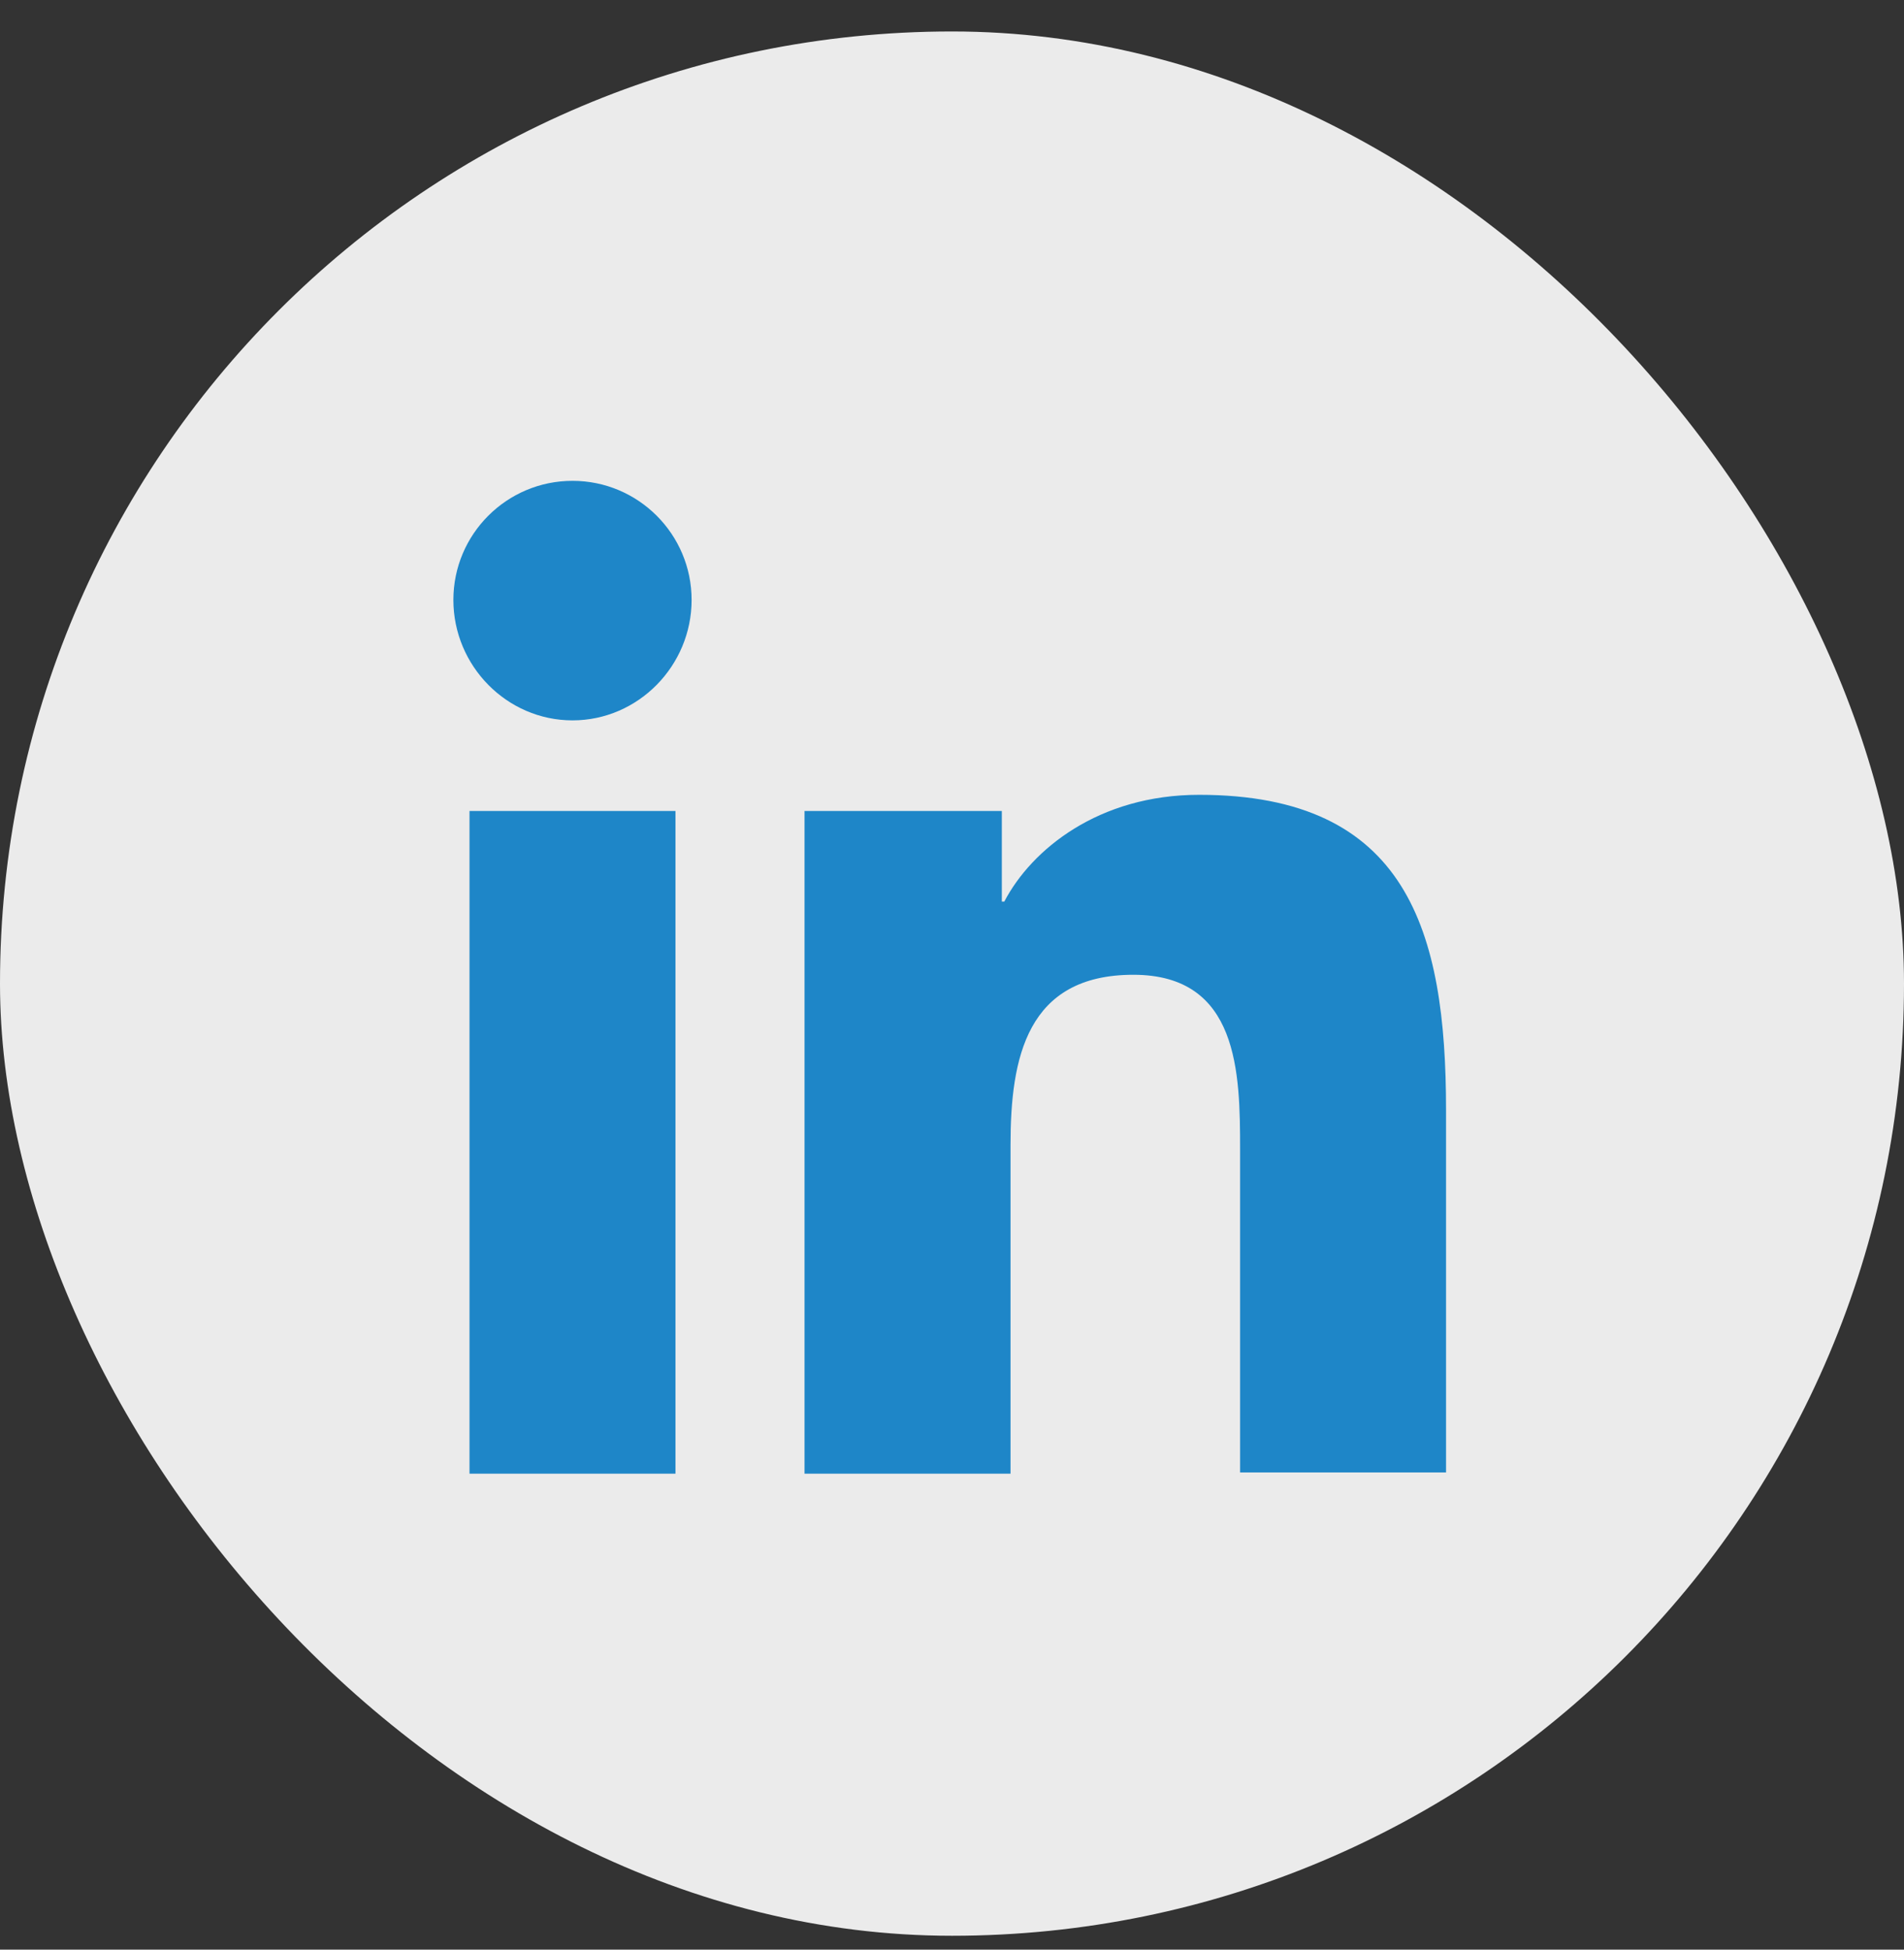
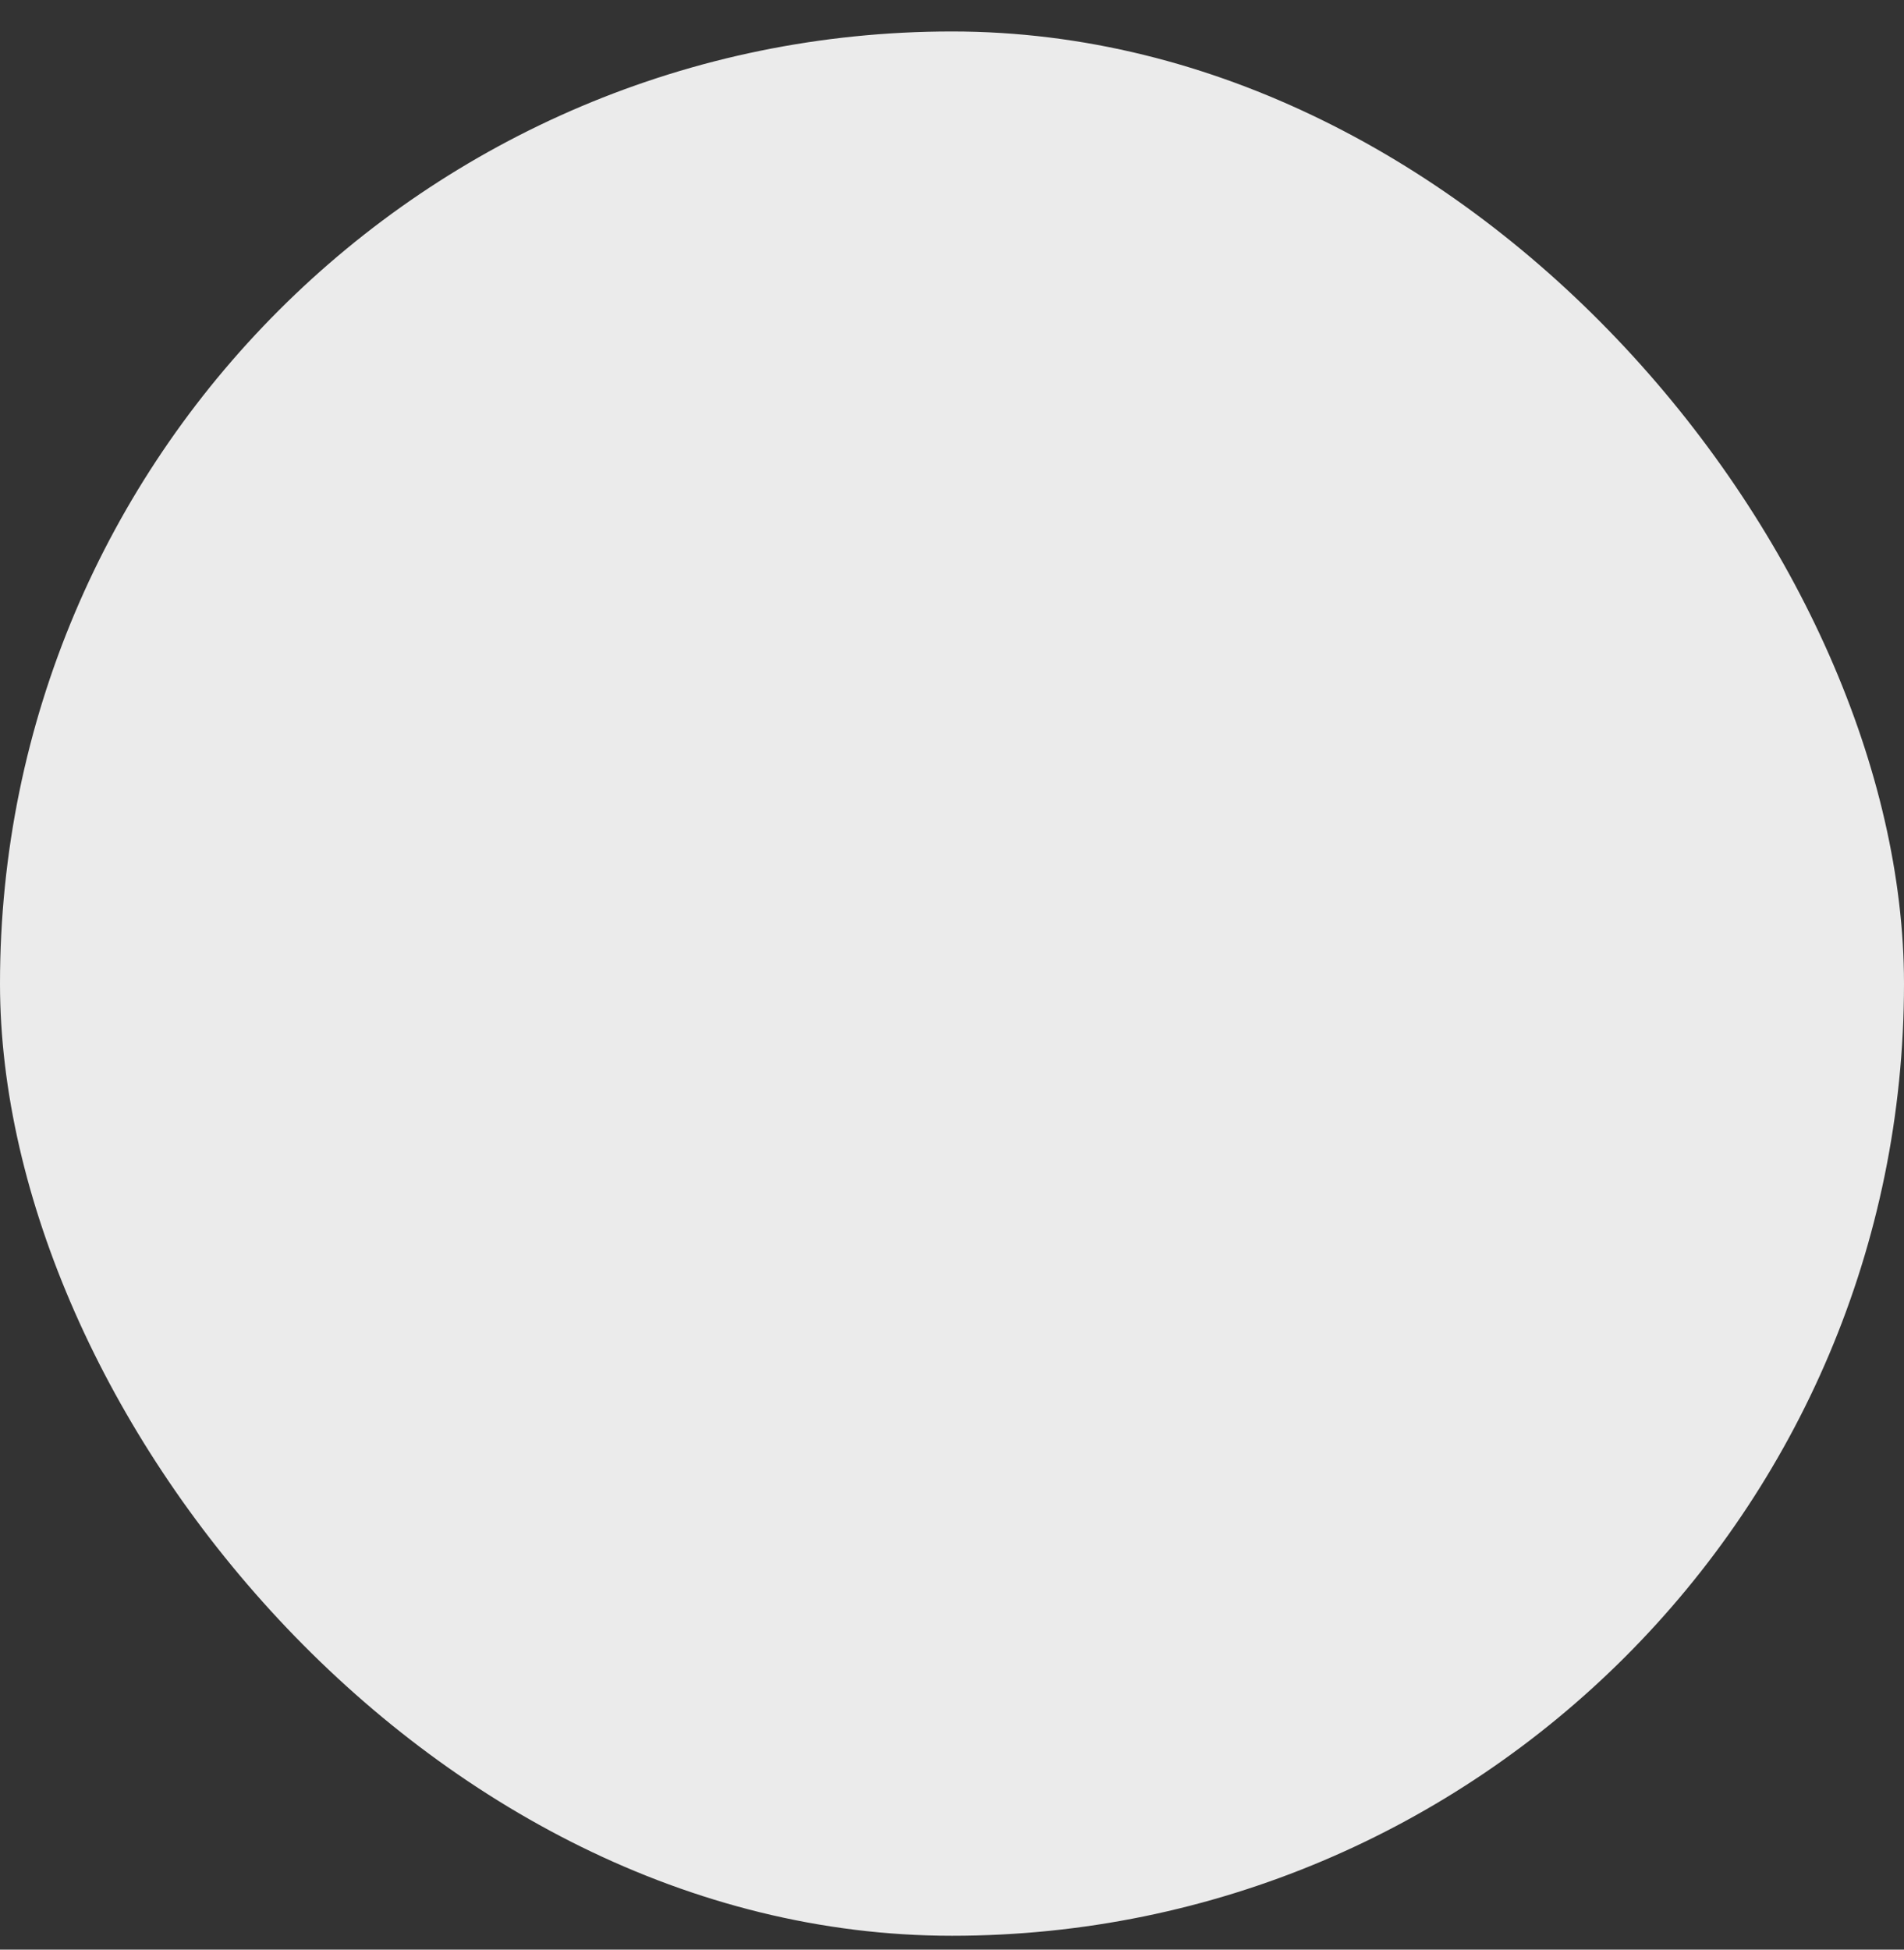
<svg xmlns="http://www.w3.org/2000/svg" width="42" height="43" viewBox="0 0 42 43" fill="none">
  <rect x="0" y="0" width="42" height="43" fill="#333333" stroke="none" />
  <rect opacity="0.9" y="0.694" width="42" height="42" rx="21" fill="white" />
-   <path d="M31.898 32.502V24.482C31.898 20.541 31.05 17.53 26.451 17.53C24.234 17.53 22.756 18.734 22.154 19.884H22.099V17.886H17.747V32.502H22.291V25.249C22.291 23.333 22.647 21.499 25.001 21.499C27.327 21.499 27.355 23.661 27.355 25.358V32.475H31.898V32.502ZM10.357 17.886H14.9V32.502H10.357V17.886ZM12.629 10.605C11.178 10.605 10.001 11.782 10.001 13.232C10.001 14.683 11.178 15.888 12.629 15.888C14.079 15.888 15.256 14.683 15.256 13.232C15.256 11.782 14.079 10.605 12.629 10.605Z" fill="#1E86C8" />
</svg>